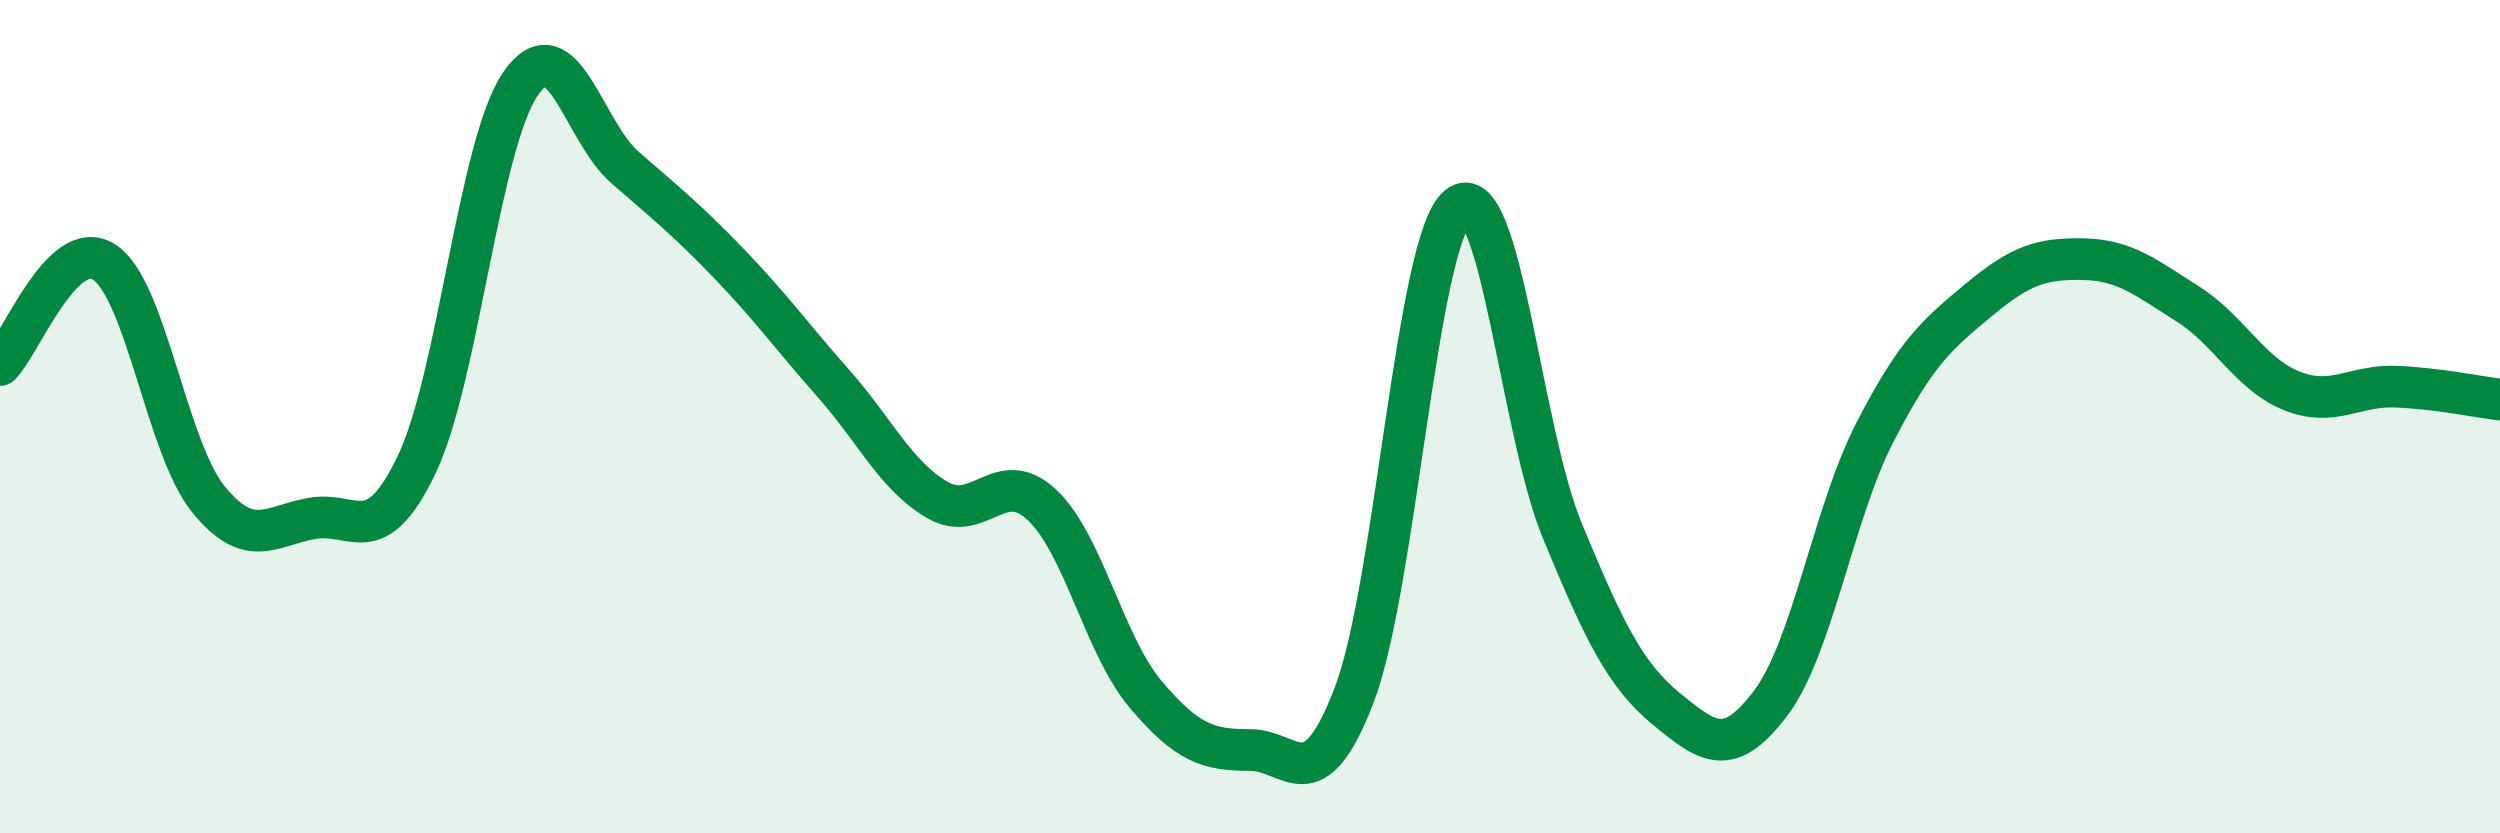
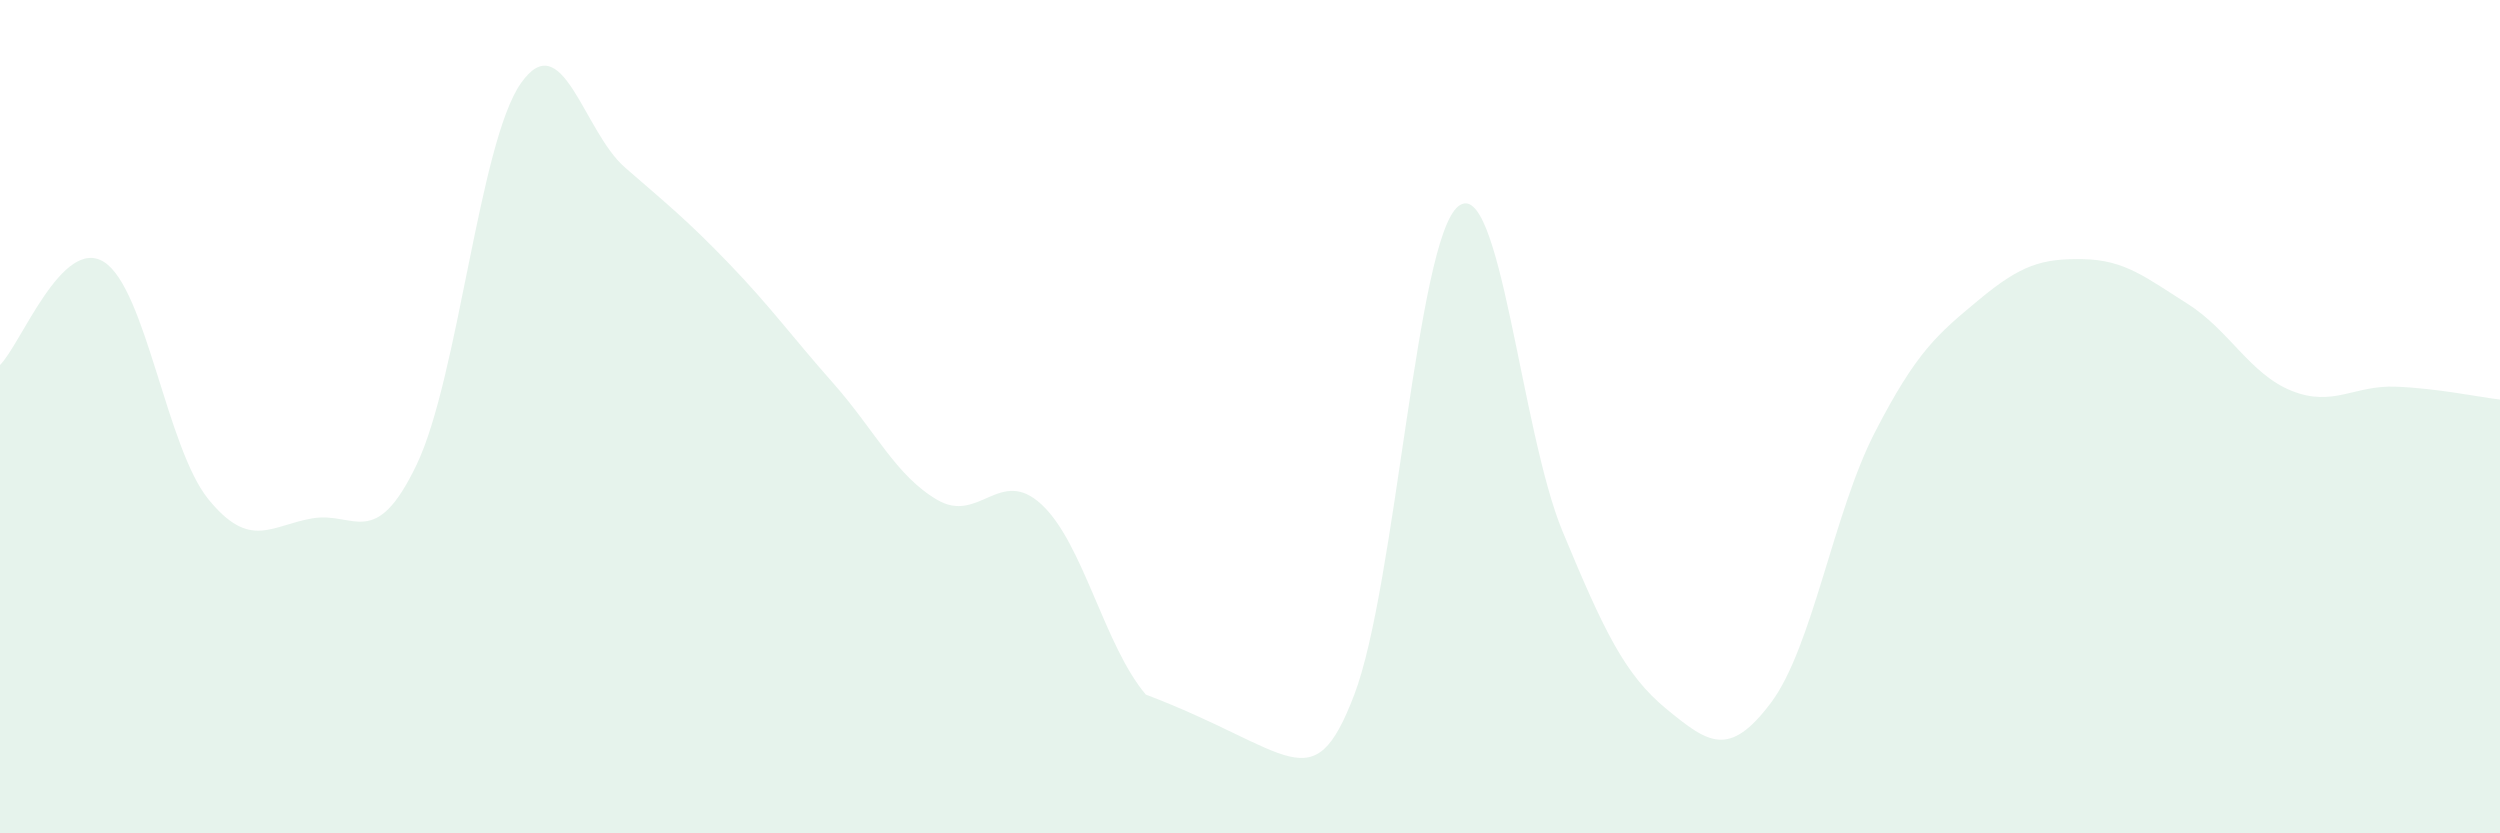
<svg xmlns="http://www.w3.org/2000/svg" width="60" height="20" viewBox="0 0 60 20">
-   <path d="M 0,8.76 C 0.5,8.27 1.5,5.65 2.5,6.29 C 3.5,6.93 4,10.75 5,11.98 C 6,13.21 6.5,12.61 7.5,12.44 C 8.5,12.27 9,13.24 10,11.15 C 11,9.06 11.5,3.43 12.5,2 C 13.5,0.57 14,3.15 15,4.02 C 16,4.89 16.5,5.29 17.5,6.33 C 18.5,7.37 19,8.07 20,9.2 C 21,10.33 21.5,11.42 22.5,12 C 23.5,12.58 24,11.18 25,12.11 C 26,13.04 26.5,15.49 27.5,16.67 C 28.5,17.85 29,18 30,18 C 31,18 31.5,19.29 32.5,16.68 C 33.5,14.07 34,5.74 35,4.95 C 36,4.16 36.5,10.34 37.5,12.75 C 38.5,15.16 39,16.2 40,17.02 C 41,17.84 41.5,18.2 42.5,16.87 C 43.5,15.54 44,12.31 45,10.37 C 46,8.43 46.5,8.02 47.5,7.19 C 48.5,6.36 49,6.2 50,6.22 C 51,6.24 51.5,6.66 52.5,7.29 C 53.5,7.92 54,8.98 55,9.38 C 56,9.78 56.5,9.24 57.5,9.28 C 58.5,9.32 59.5,9.53 60,9.59L60 20L0 20Z" fill="#008740" opacity="0.1" stroke-linecap="round" stroke-linejoin="round" />
-   <path d="M 0,8.76 C 0.5,8.27 1.5,5.65 2.5,6.29 C 3.5,6.93 4,10.75 5,11.98 C 6,13.21 6.5,12.61 7.5,12.44 C 8.5,12.27 9,13.24 10,11.15 C 11,9.06 11.5,3.43 12.5,2 C 13.5,0.57 14,3.15 15,4.02 C 16,4.89 16.5,5.29 17.5,6.33 C 18.5,7.37 19,8.07 20,9.2 C 21,10.33 21.5,11.42 22.5,12 C 23.5,12.58 24,11.18 25,12.11 C 26,13.04 26.5,15.49 27.5,16.67 C 28.5,17.85 29,18 30,18 C 31,18 31.5,19.29 32.5,16.68 C 33.5,14.07 34,5.74 35,4.95 C 36,4.16 36.5,10.34 37.5,12.75 C 38.5,15.16 39,16.2 40,17.02 C 41,17.84 41.5,18.2 42.5,16.87 C 43.5,15.54 44,12.31 45,10.37 C 46,8.43 46.5,8.02 47.5,7.19 C 48.5,6.36 49,6.2 50,6.22 C 51,6.24 51.5,6.66 52.5,7.29 C 53.5,7.92 54,8.98 55,9.38 C 56,9.78 56.5,9.24 57.5,9.28 C 58.5,9.32 59.5,9.53 60,9.59" stroke="#008740" stroke-width="1" fill="none" stroke-linecap="round" stroke-linejoin="round" />
+   <path d="M 0,8.76 C 0.5,8.27 1.5,5.65 2.5,6.29 C 3.5,6.93 4,10.75 5,11.98 C 6,13.21 6.5,12.61 7.5,12.44 C 8.5,12.27 9,13.24 10,11.15 C 11,9.06 11.5,3.43 12.5,2 C 13.5,0.57 14,3.15 15,4.02 C 16,4.89 16.5,5.29 17.5,6.33 C 18.5,7.37 19,8.07 20,9.2 C 21,10.33 21.5,11.42 22.5,12 C 23.5,12.58 24,11.18 25,12.11 C 26,13.04 26.5,15.49 27.5,16.67 C 31,18 31.5,19.29 32.5,16.68 C 33.5,14.07 34,5.74 35,4.95 C 36,4.16 36.5,10.34 37.5,12.75 C 38.5,15.16 39,16.2 40,17.02 C 41,17.84 41.5,18.2 42.5,16.87 C 43.5,15.54 44,12.31 45,10.37 C 46,8.43 46.5,8.02 47.5,7.19 C 48.5,6.36 49,6.2 50,6.22 C 51,6.24 51.5,6.66 52.5,7.29 C 53.5,7.92 54,8.98 55,9.38 C 56,9.78 56.5,9.24 57.5,9.28 C 58.5,9.32 59.5,9.53 60,9.59L60 20L0 20Z" fill="#008740" opacity="0.1" stroke-linecap="round" stroke-linejoin="round" />
</svg>